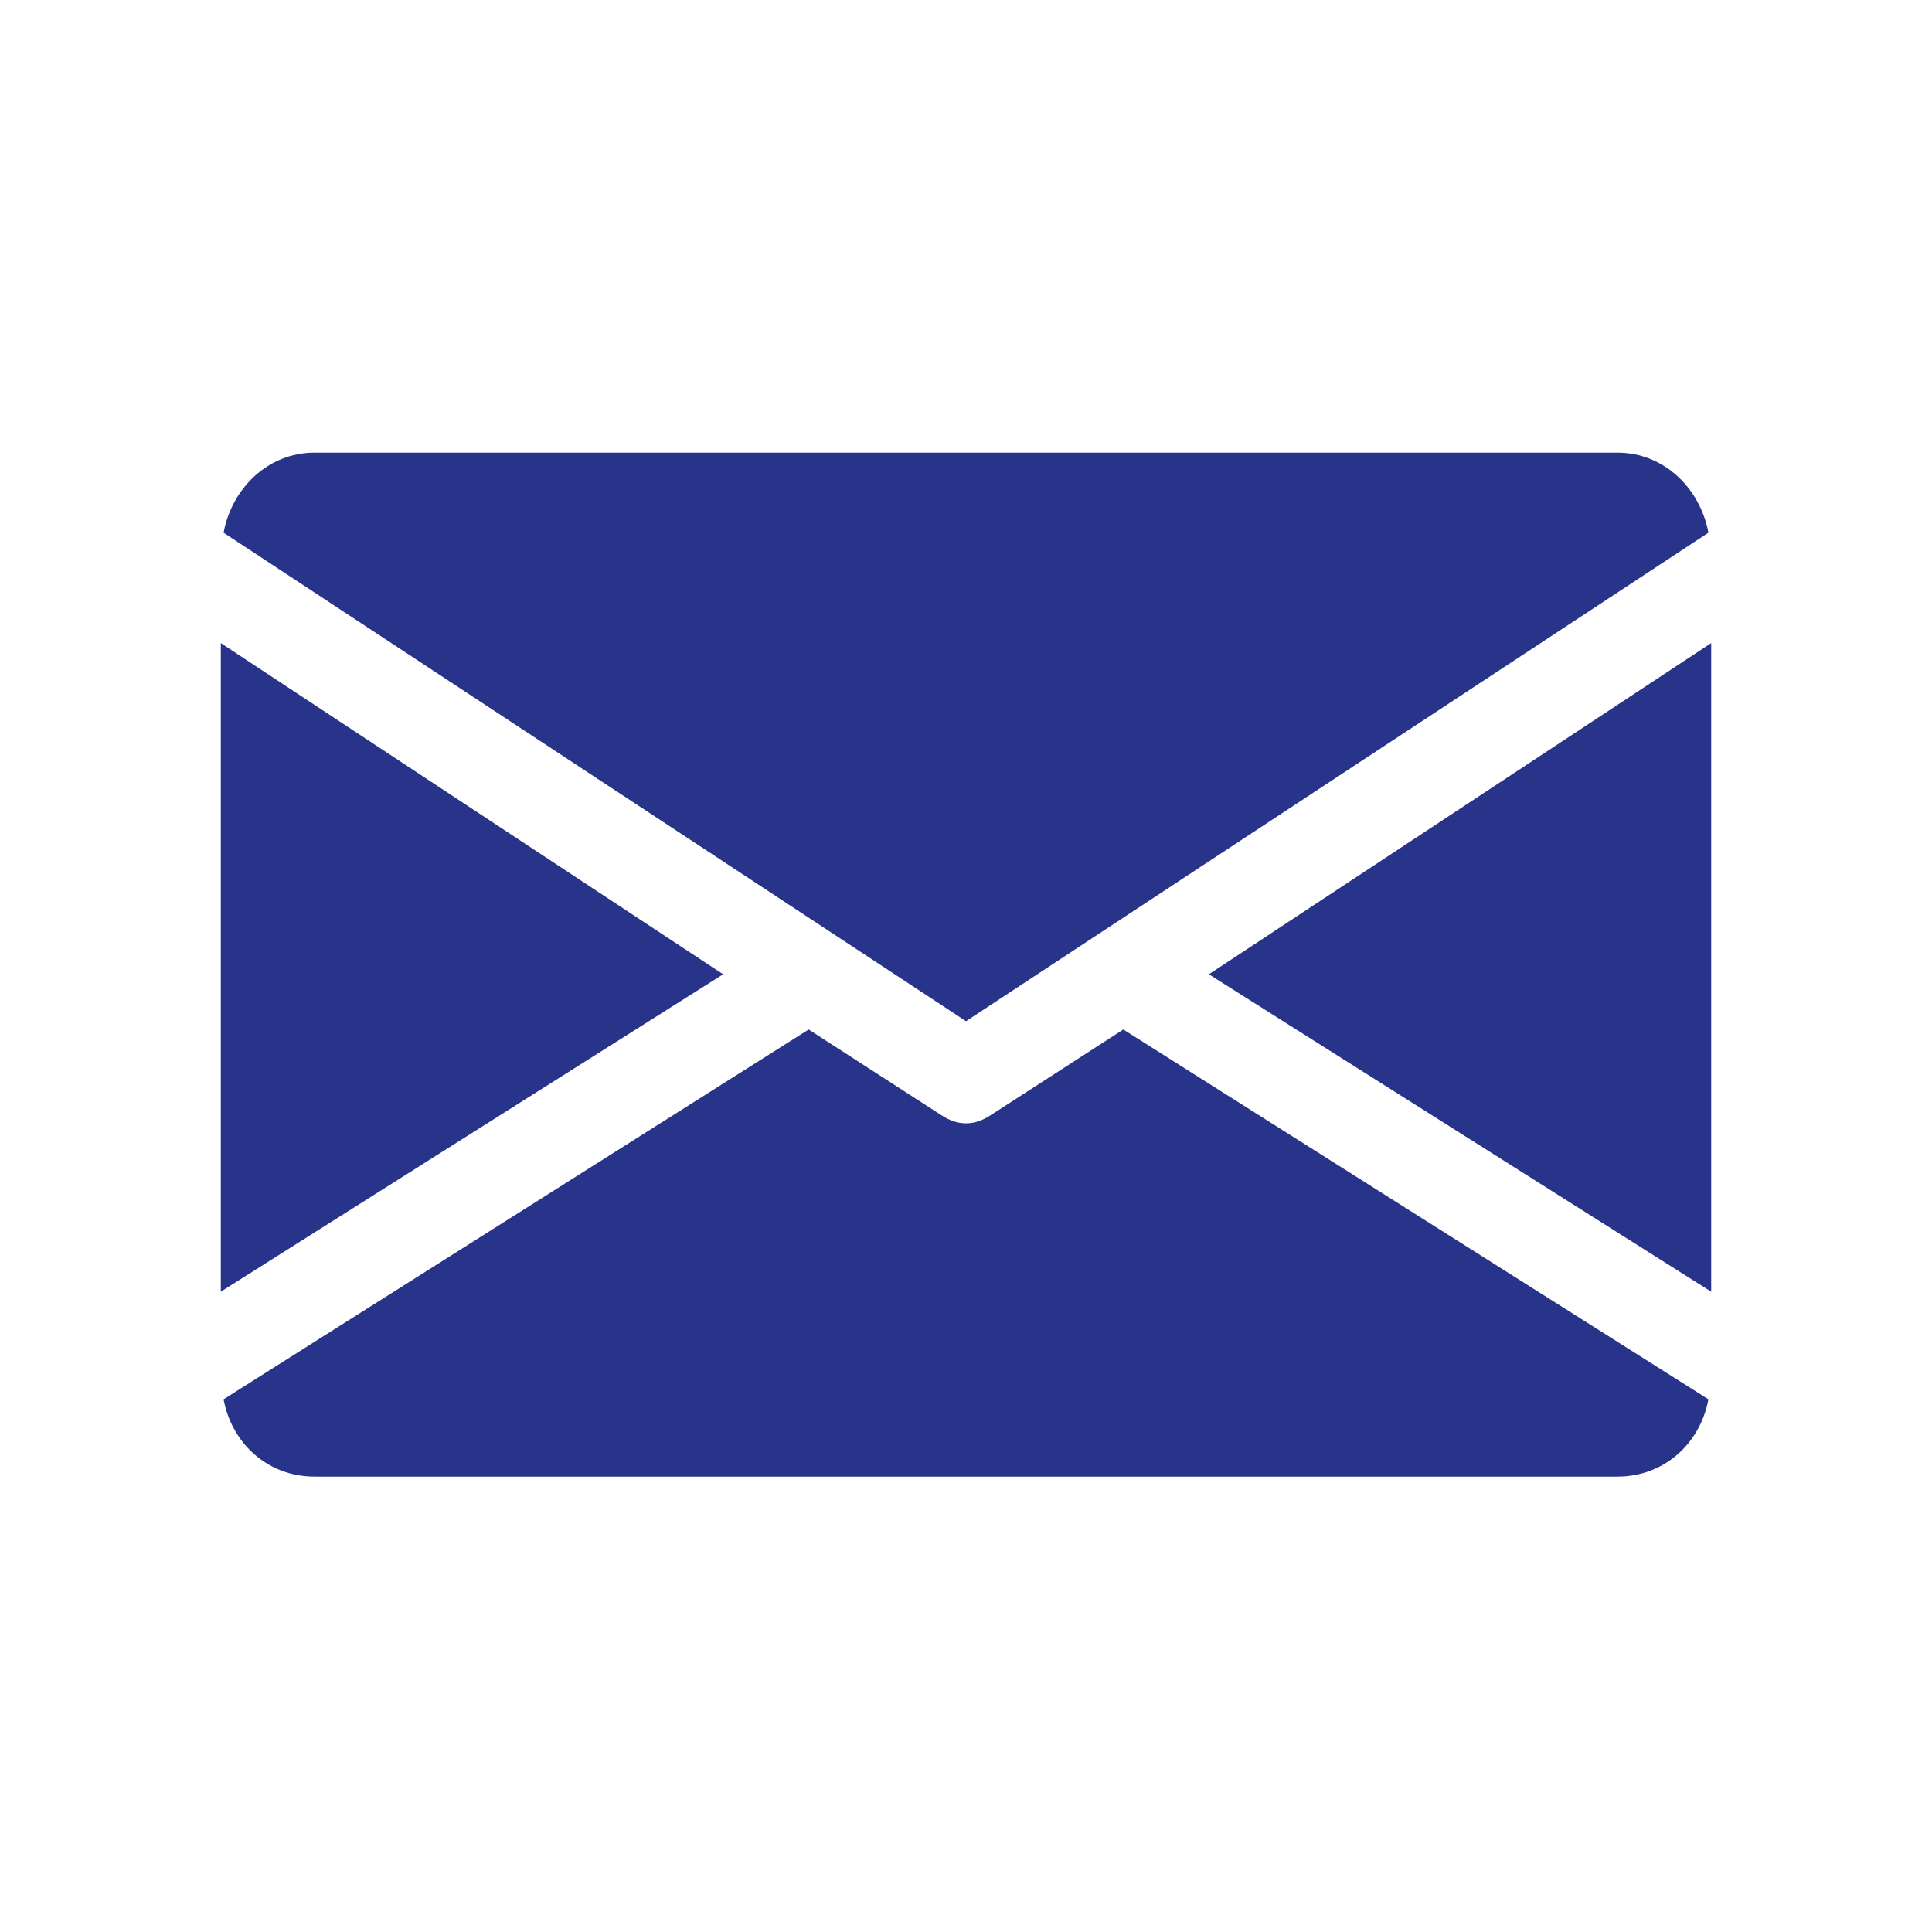
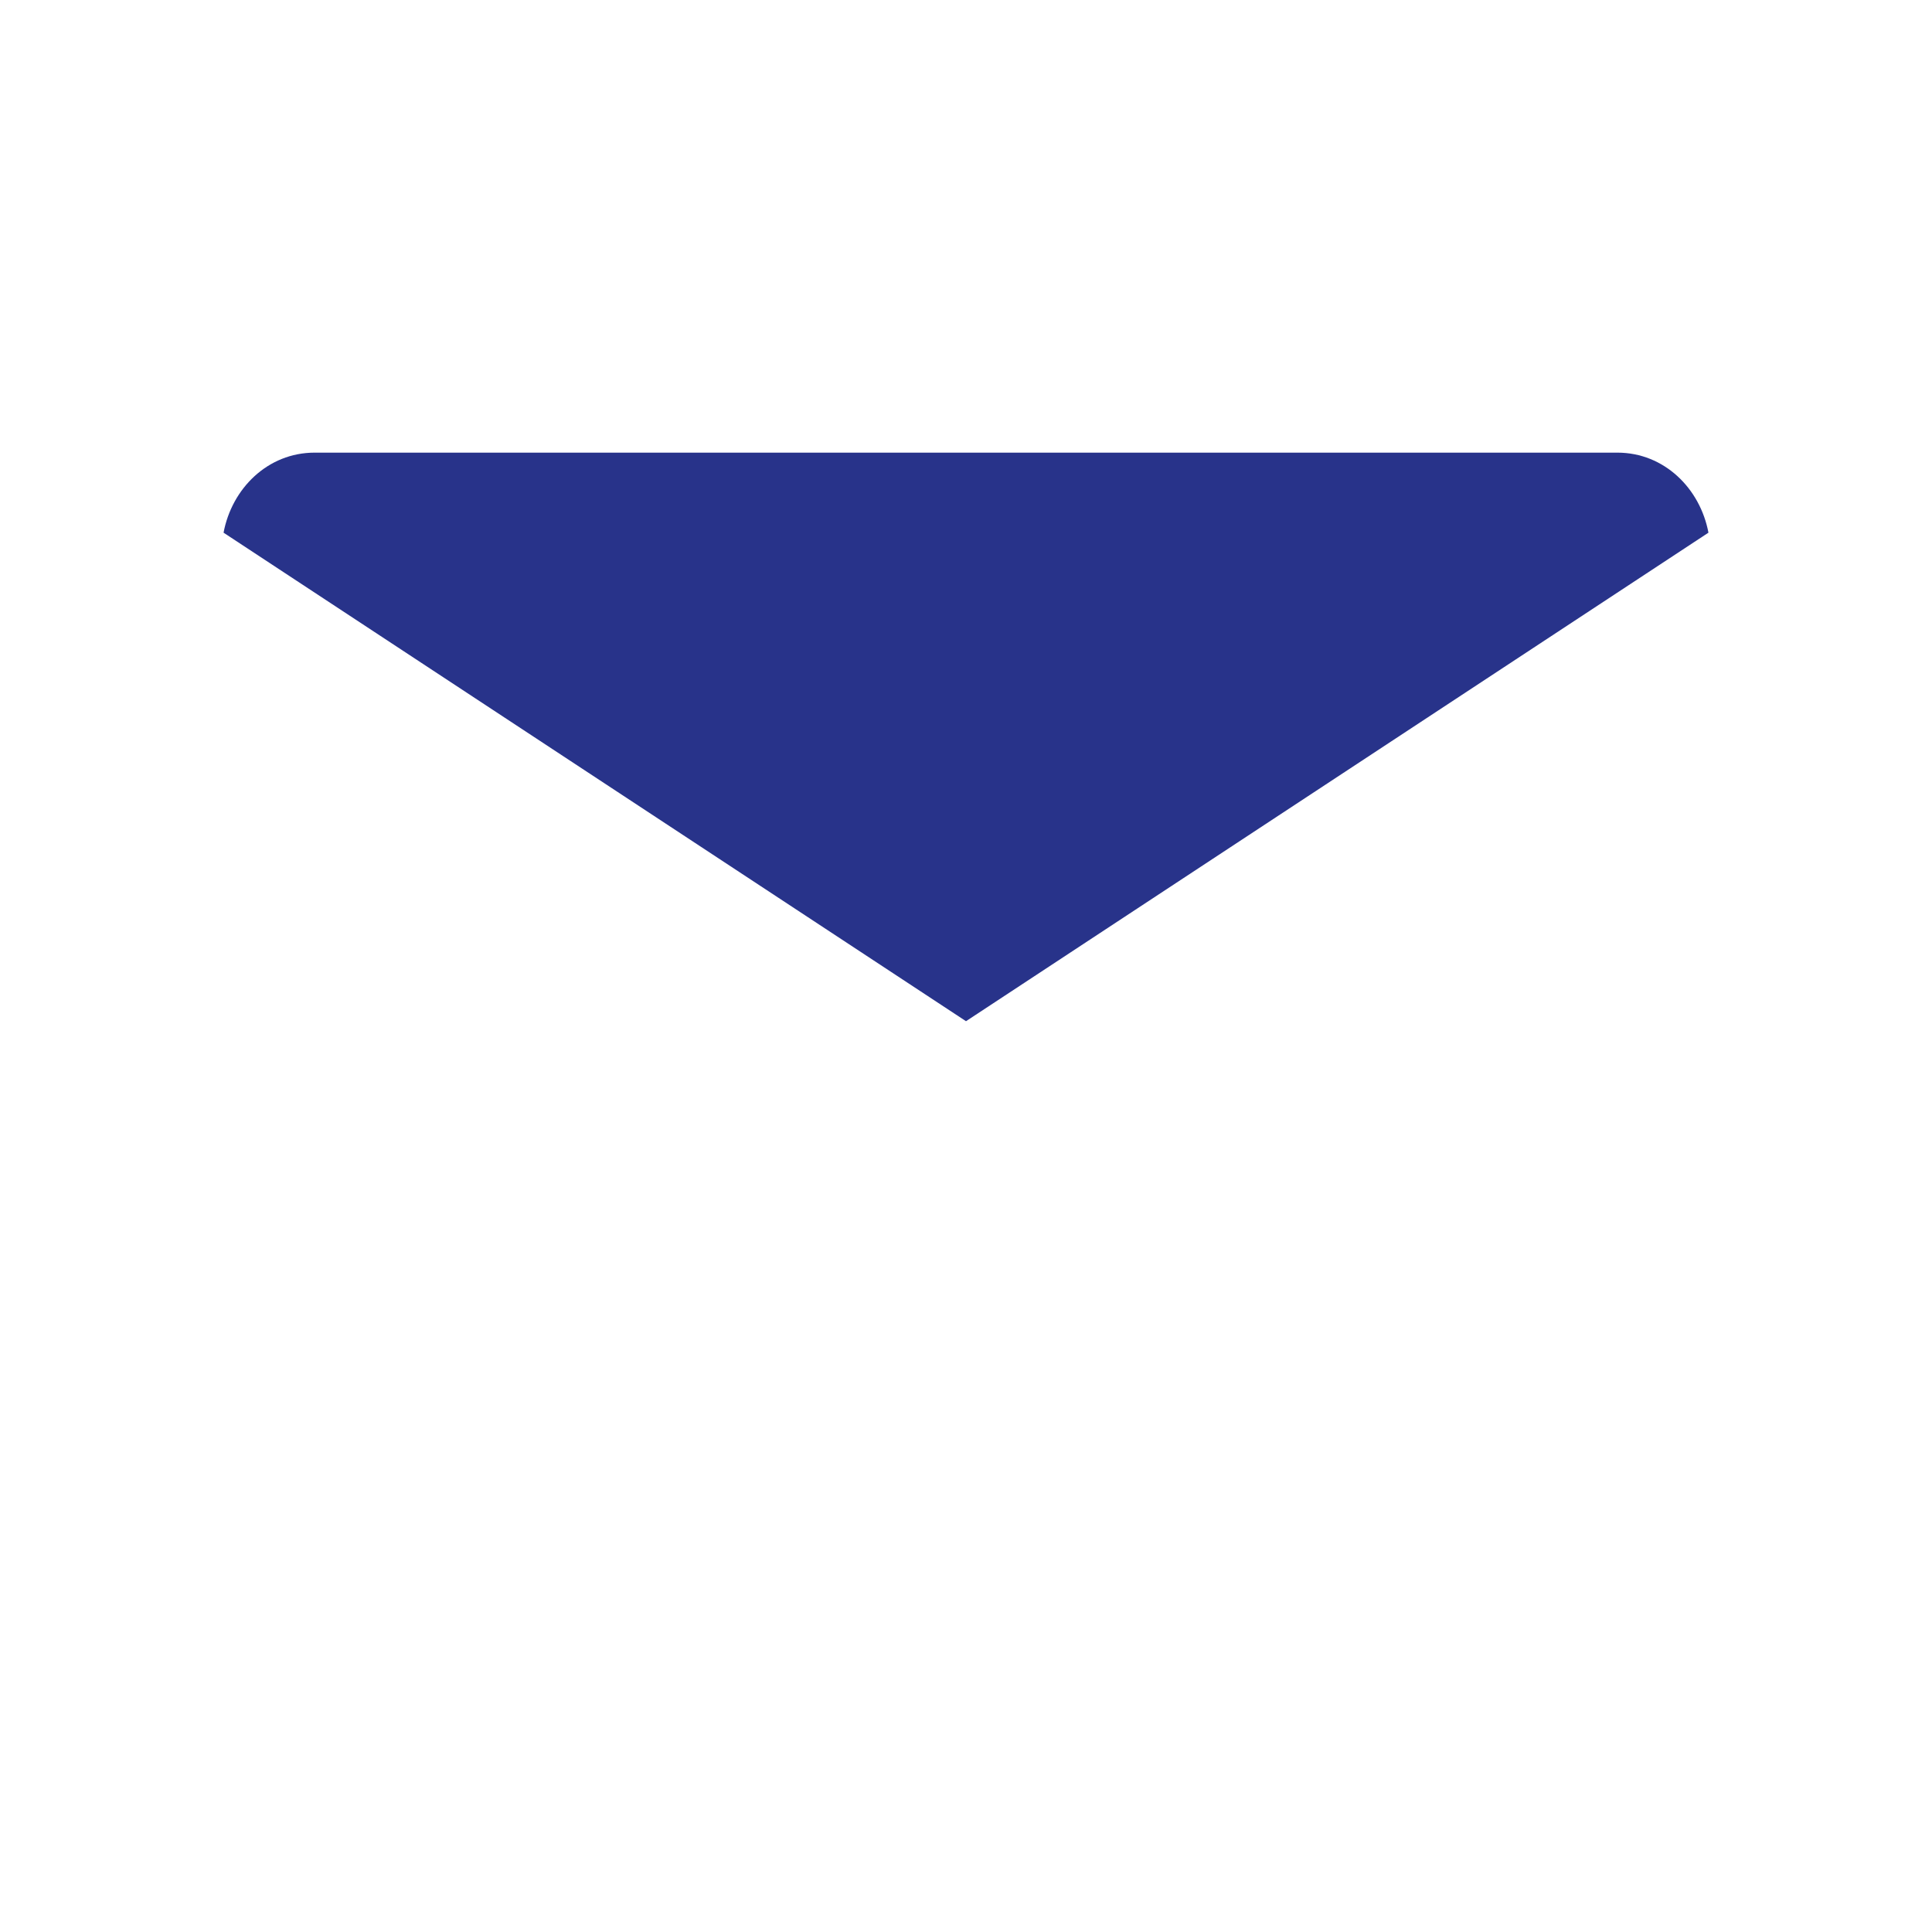
<svg xmlns="http://www.w3.org/2000/svg" version="1.1" id="Capa_1" x="0px" y="0px" width="70px" height="70px" viewBox="0 0 70 70" style="enable-background:new 0 0 70 70;" xml:space="preserve">
  <style type="text/css">
	.st0{fill:#FFFFFF;fill-opacity:0;}
	.st1{fill:#28338A;}
</style>
-   <rect class="st0" width="70" height="70" />
  <g>
    <g>
      <g>
-         <polygon class="st1" points="43.8,35.3 62,46.8 62,23.3    " />
-       </g>
+         </g>
    </g>
    <g>
      <g>
-         <polygon class="st1" points="8,23.3 8,46.8 26.2,35.3    " />
-       </g>
+         </g>
    </g>
    <g>
      <g>
        <path class="st1" d="M58.6,16.4H11.4c-1.7,0-3,1.3-3.3,2.9L35,37l26.9-17.7C61.6,17.7,60.3,16.4,58.6,16.4z" />
      </g>
    </g>
    <g>
      <g>
-         <path class="st1" d="M40.7,37.3l-4.8,3.1c-0.3,0.2-0.6,0.3-0.9,0.3c-0.3,0-0.6-0.1-0.9-0.3l-4.8-3.1L8.1,50.7     c0.3,1.6,1.6,2.8,3.3,2.8h47.2c1.7,0,3-1.2,3.3-2.8L40.7,37.3z" />
-       </g>
+         </g>
    </g>
  </g>
</svg>